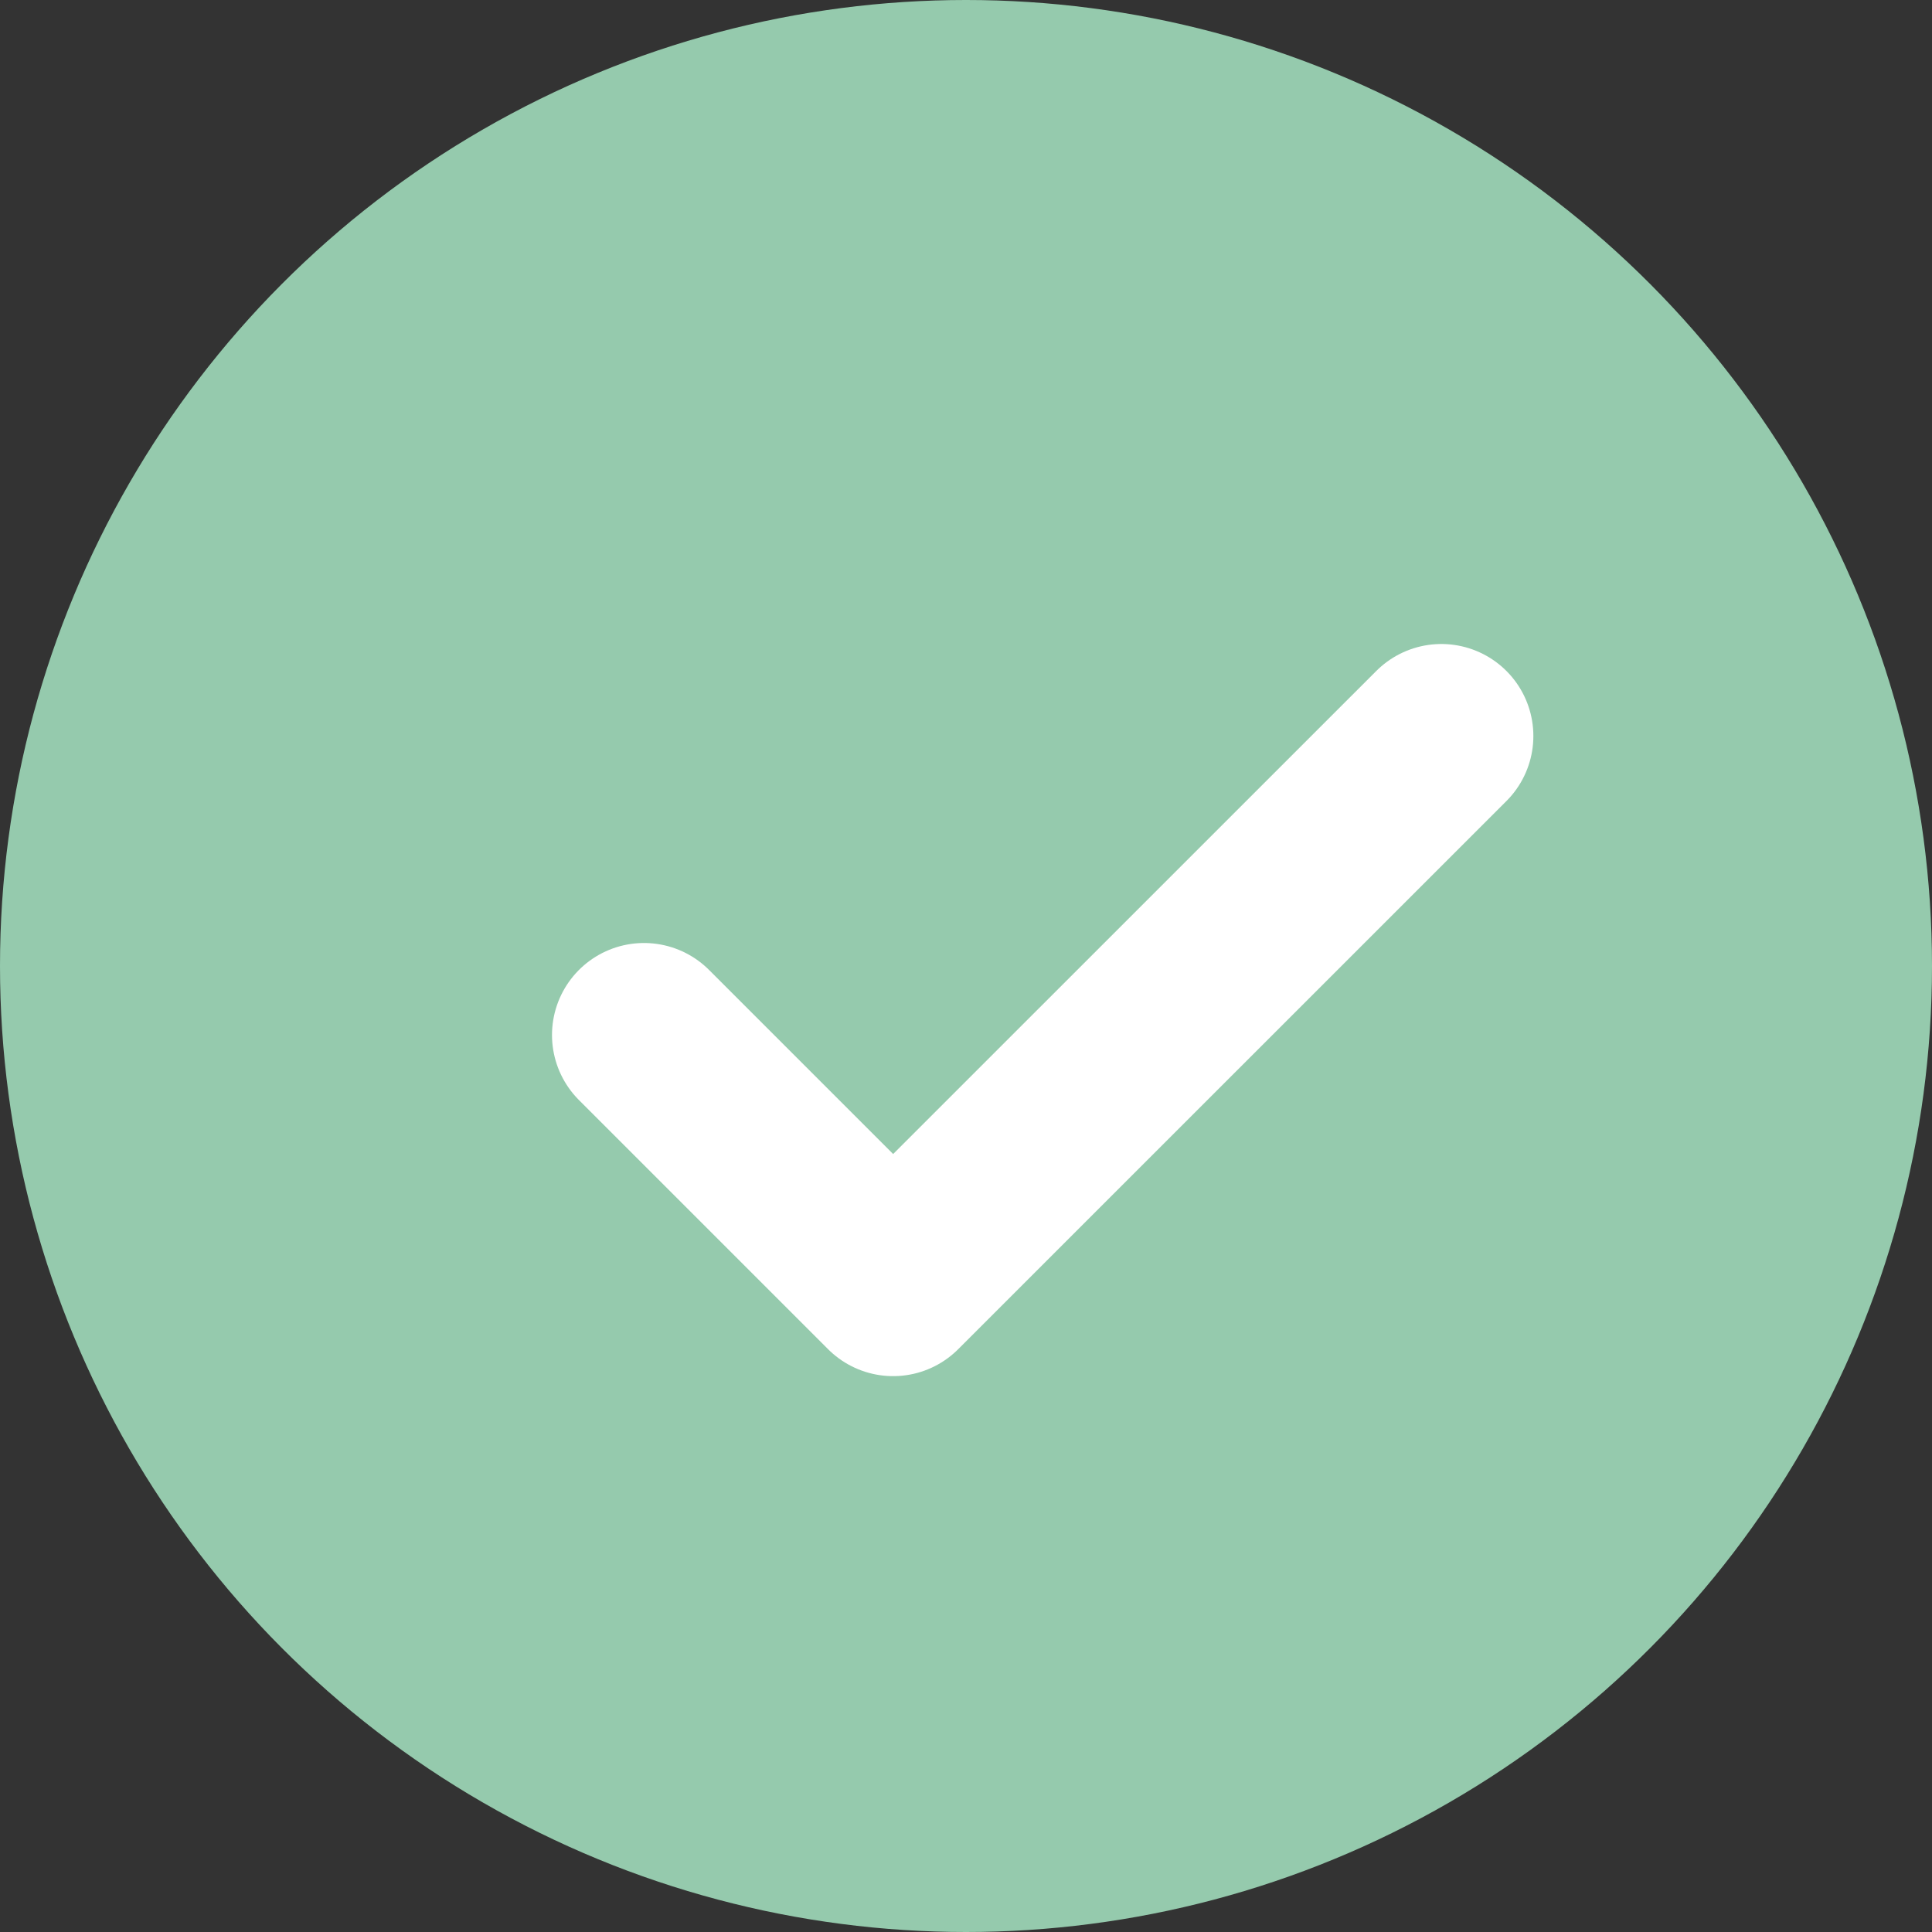
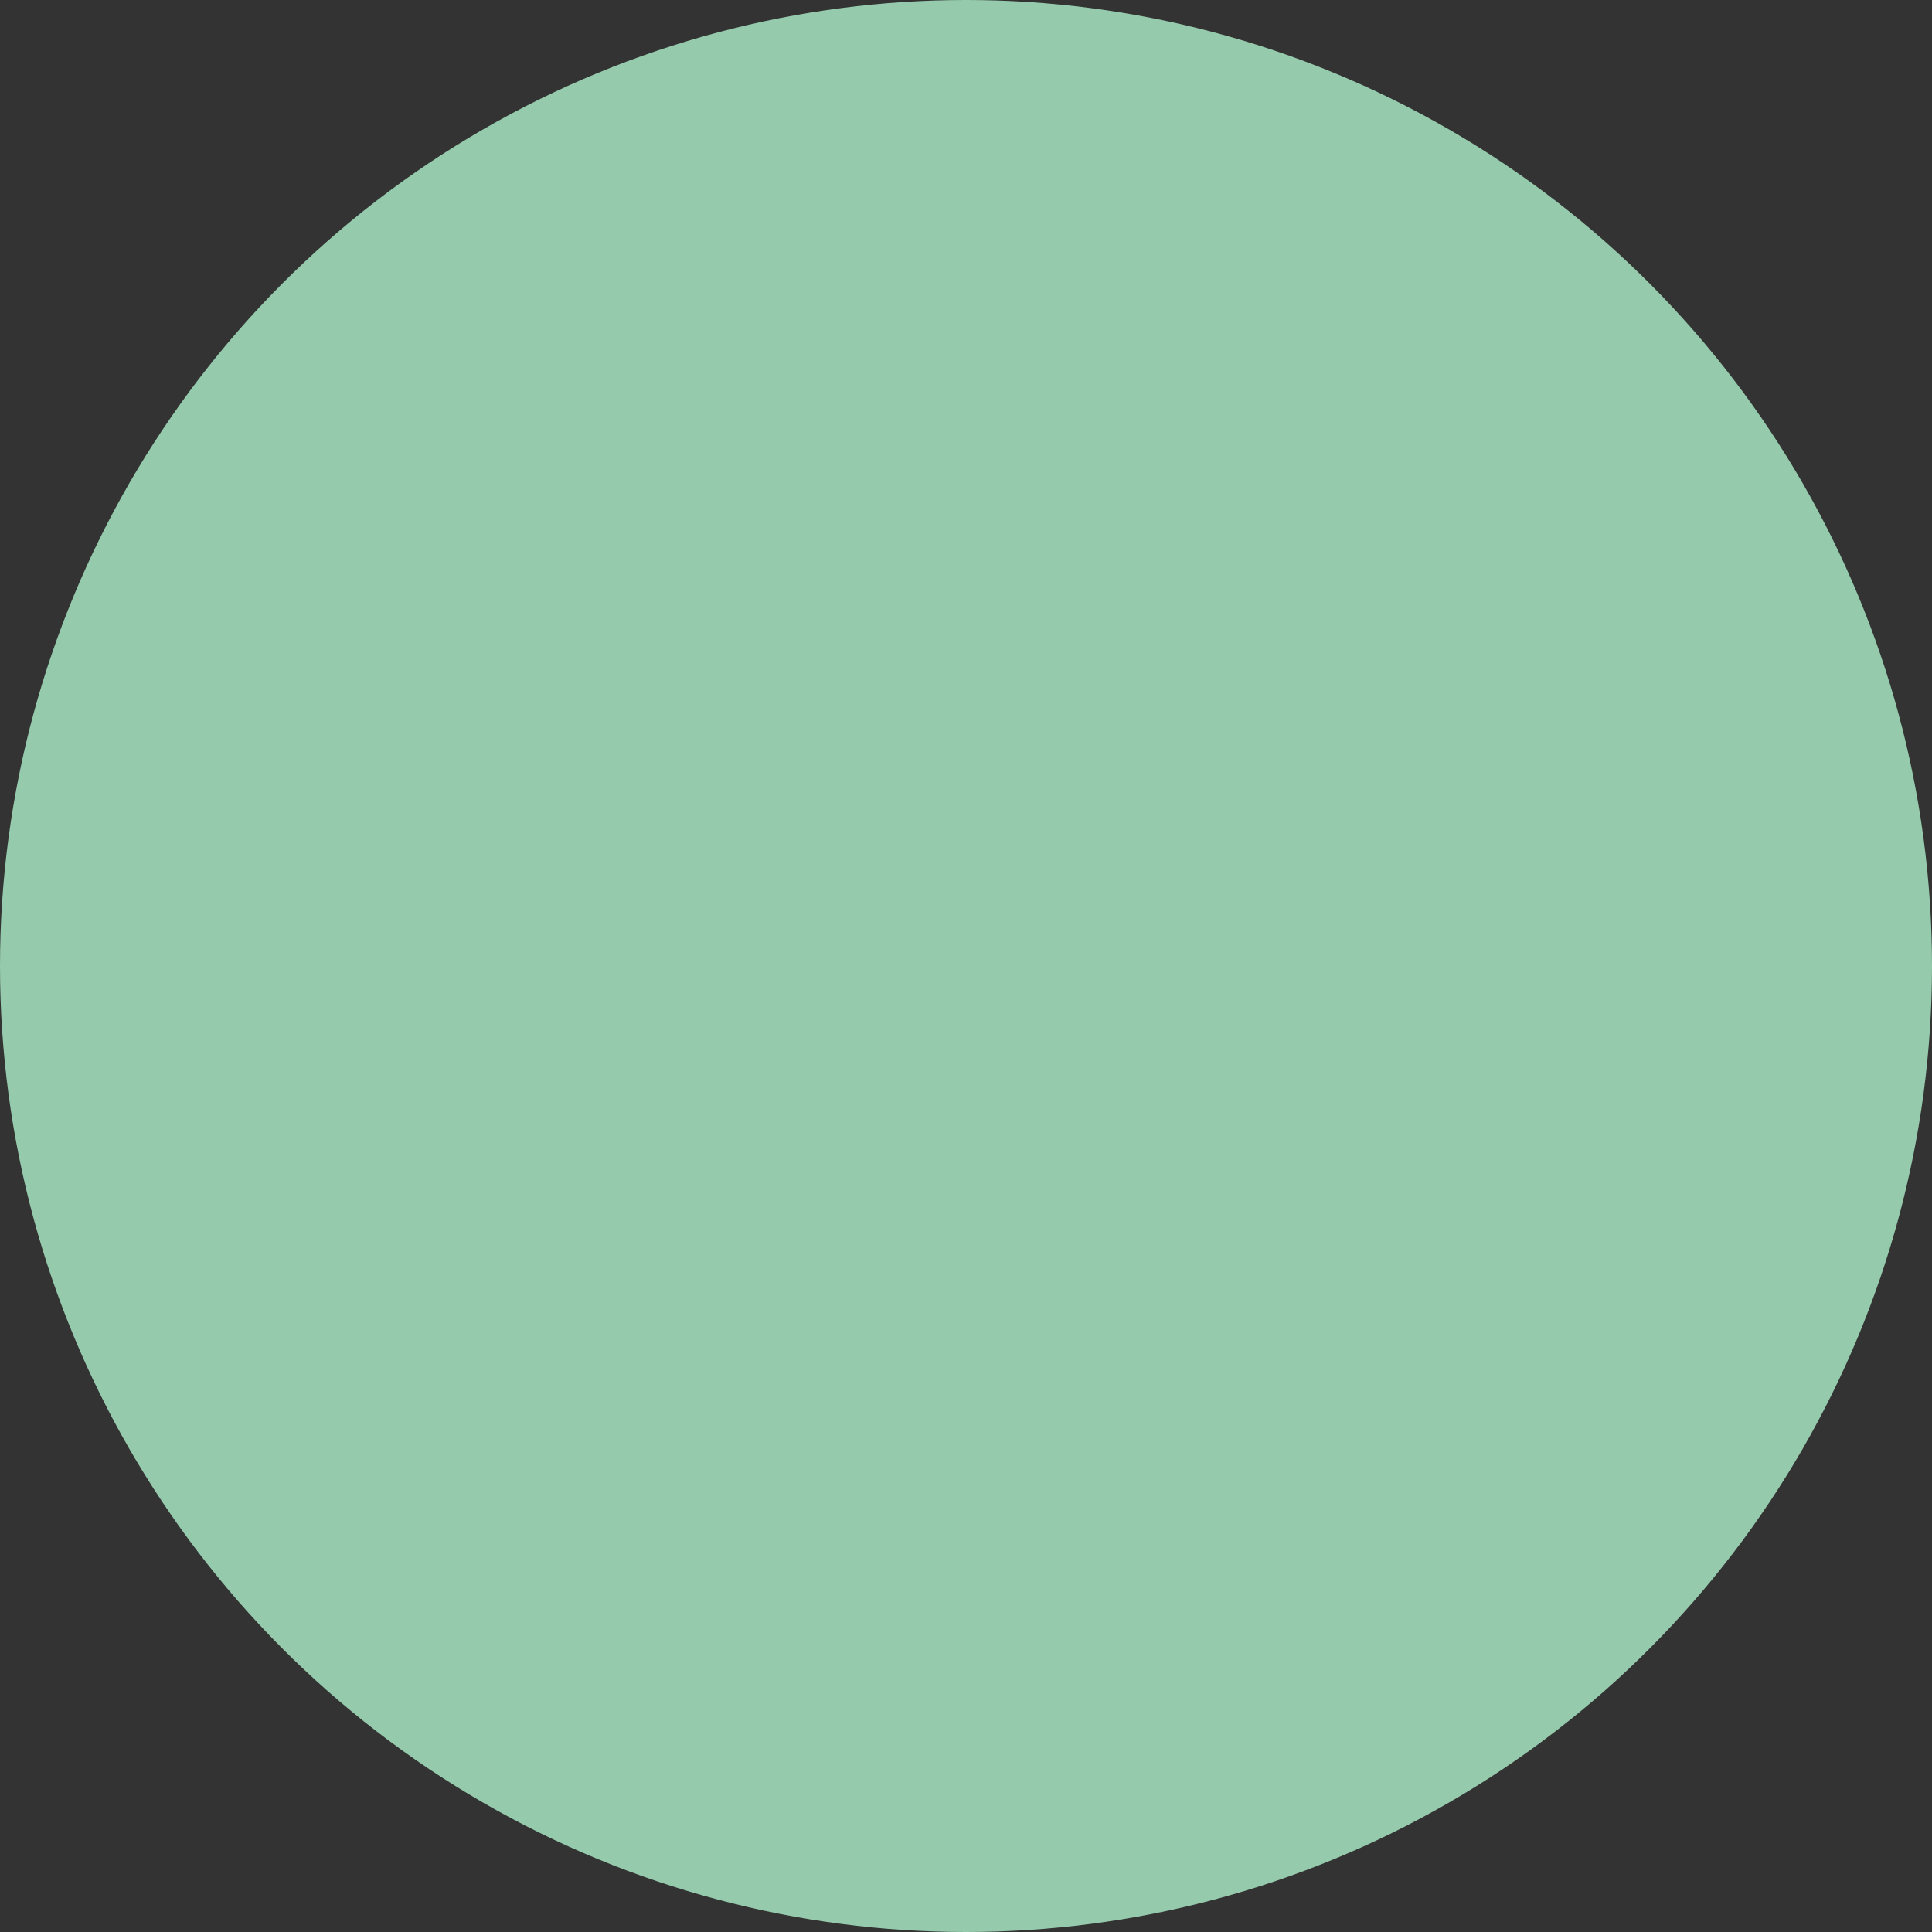
<svg xmlns="http://www.w3.org/2000/svg" width="21" height="21" viewBox="0 0 21 21" fill="none">
  <rect x="0" y="0" width="21" height="21" fill="#333333" stroke="none" />
  <circle cx="10.5" cy="10.5" r="10.5" fill="#95CAAD" />
-   <path d="M15.667 8L9.708 13.958L7 11.25" stroke="white" stroke-width="2" stroke-linecap="round" stroke-linejoin="round" />
</svg>